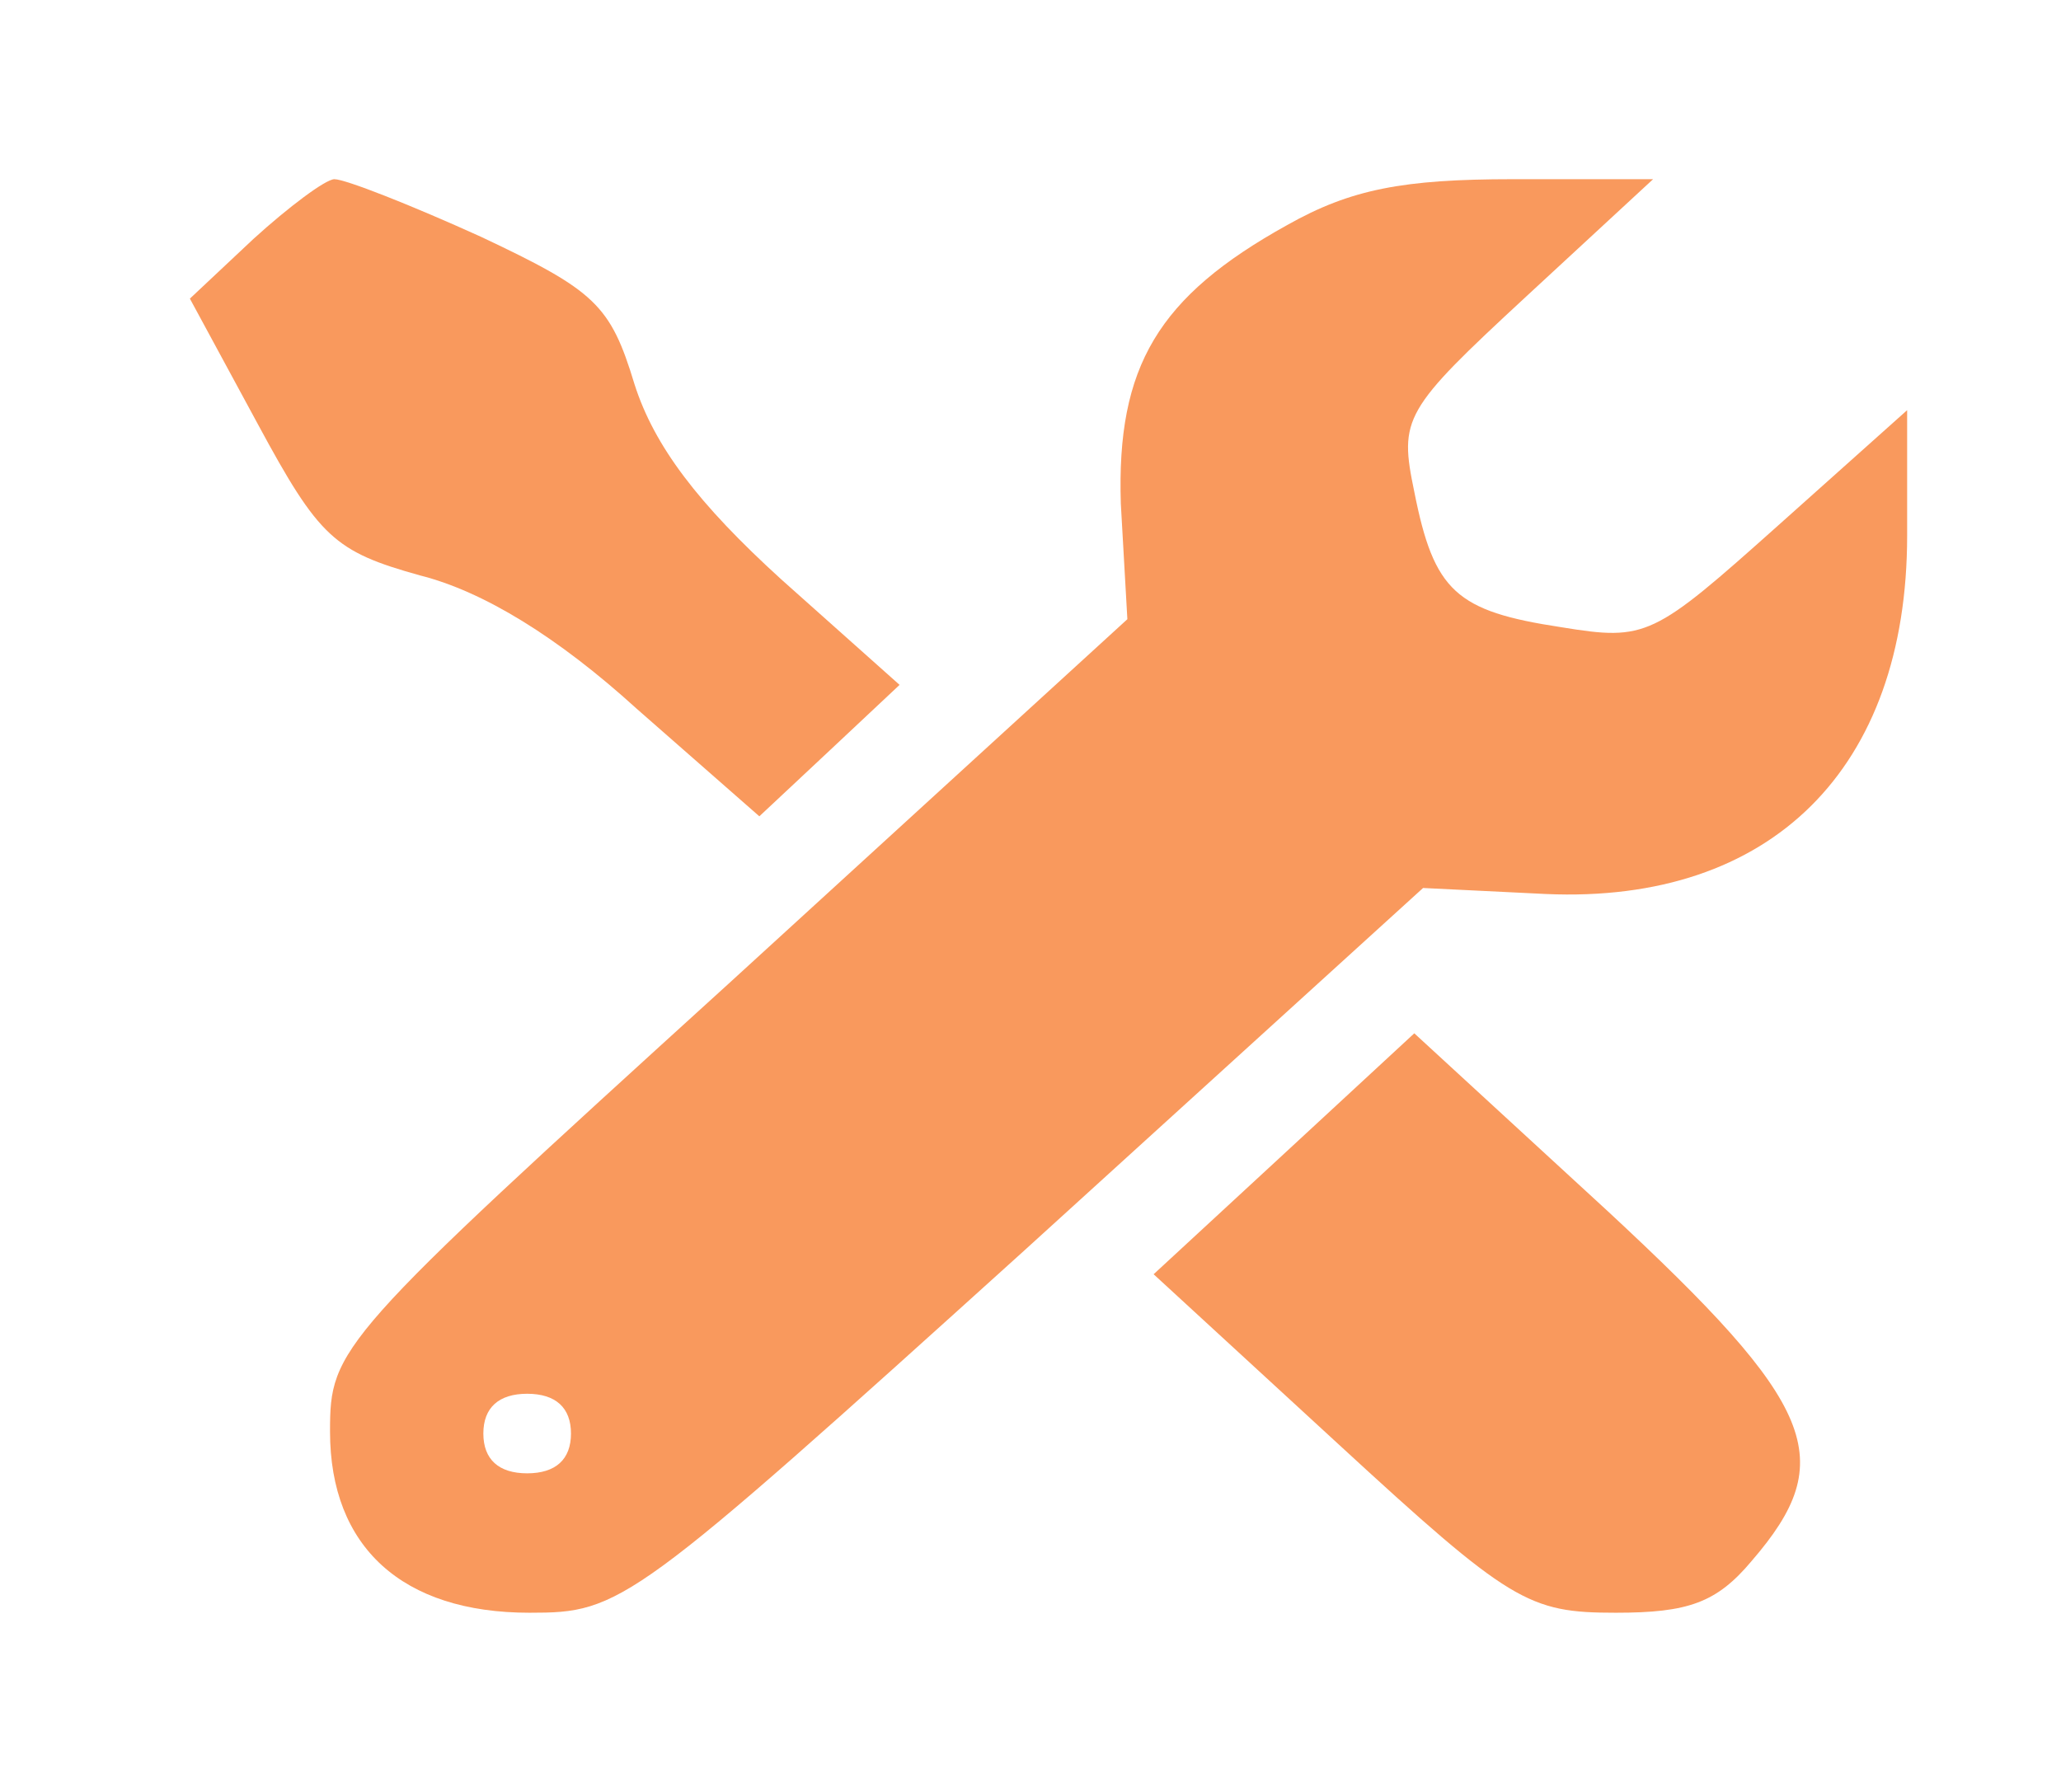
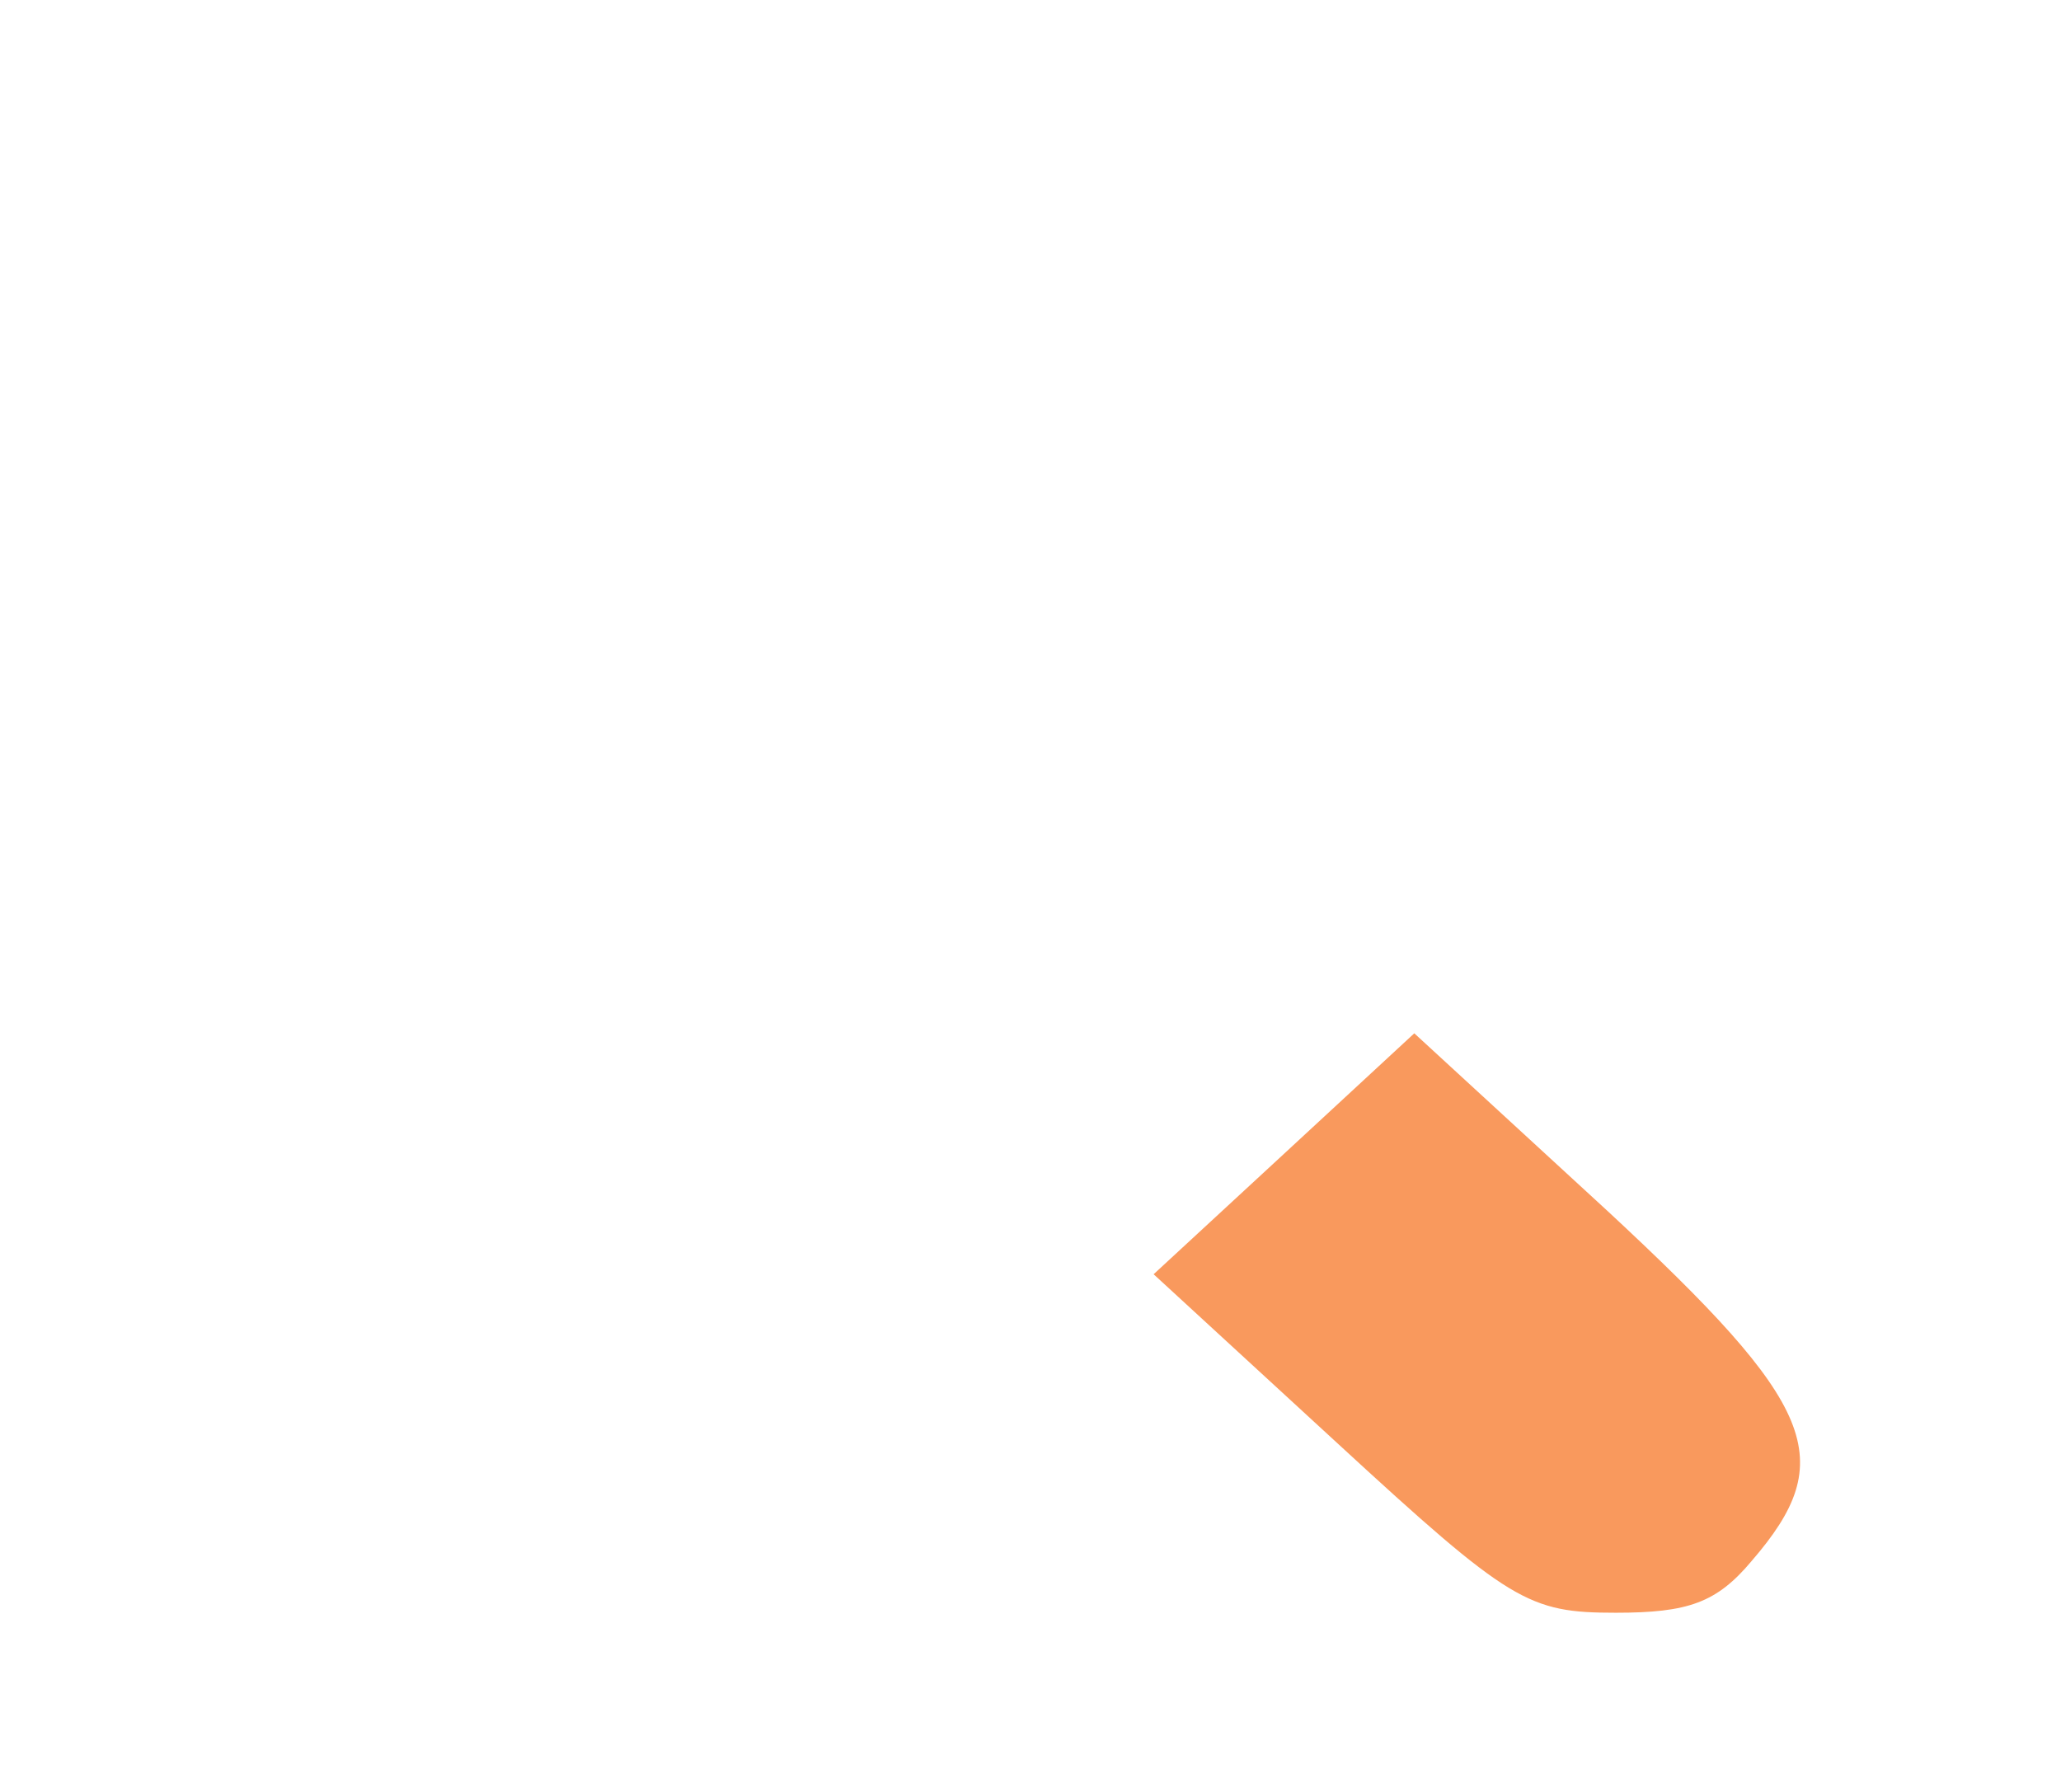
<svg xmlns="http://www.w3.org/2000/svg" width="23" height="20" viewBox="0 0 23 20" fill="none">
-   <path d="M2.828 2.667L2.119 3.333L2.877 4.733C3.561 6 3.732 6.156 4.686 6.422C5.394 6.6 6.226 7.111 7.106 7.911L8.474 9.111L9.257 8.378L10.039 7.644L8.719 6.467C7.79 5.622 7.301 4.978 7.081 4.289C6.812 3.4 6.641 3.244 5.37 2.644C4.588 2.289 3.854 2 3.732 2C3.634 2 3.219 2.311 2.828 2.667Z" fill="#F9995D" />
-   <path d="M14.366 2.511C12.923 3.311 12.459 4.089 12.508 5.622L12.581 6.911L8.132 10.978C3.757 14.956 3.683 15.044 3.683 15.978C3.683 17.267 4.49 18 5.908 18C6.934 18 7.032 17.933 11.432 13.956L15.881 9.911L17.25 9.978C19.768 10.089 21.283 8.578 21.283 5.978V4.578L19.841 5.867C18.448 7.111 18.375 7.156 17.421 7C16.248 6.822 16.003 6.6 15.783 5.489C15.612 4.667 15.661 4.578 17.03 3.311L18.448 2H16.883C15.661 2 15.075 2.111 14.366 2.511ZM6.372 16C6.372 16.289 6.201 16.444 5.883 16.444C5.566 16.444 5.394 16.289 5.394 16C5.394 15.711 5.566 15.556 5.883 15.556C6.201 15.556 6.372 15.711 6.372 16Z" fill="#F9995D" />
  <path d="M14.317 12.889L12.874 14.222L14.928 16.111C16.859 17.889 17.055 18 18.032 18C18.839 18 19.157 17.889 19.548 17.422C20.526 16.289 20.281 15.689 17.934 13.511L15.783 11.533L14.317 12.889Z" fill="#F9995D" />
</svg>